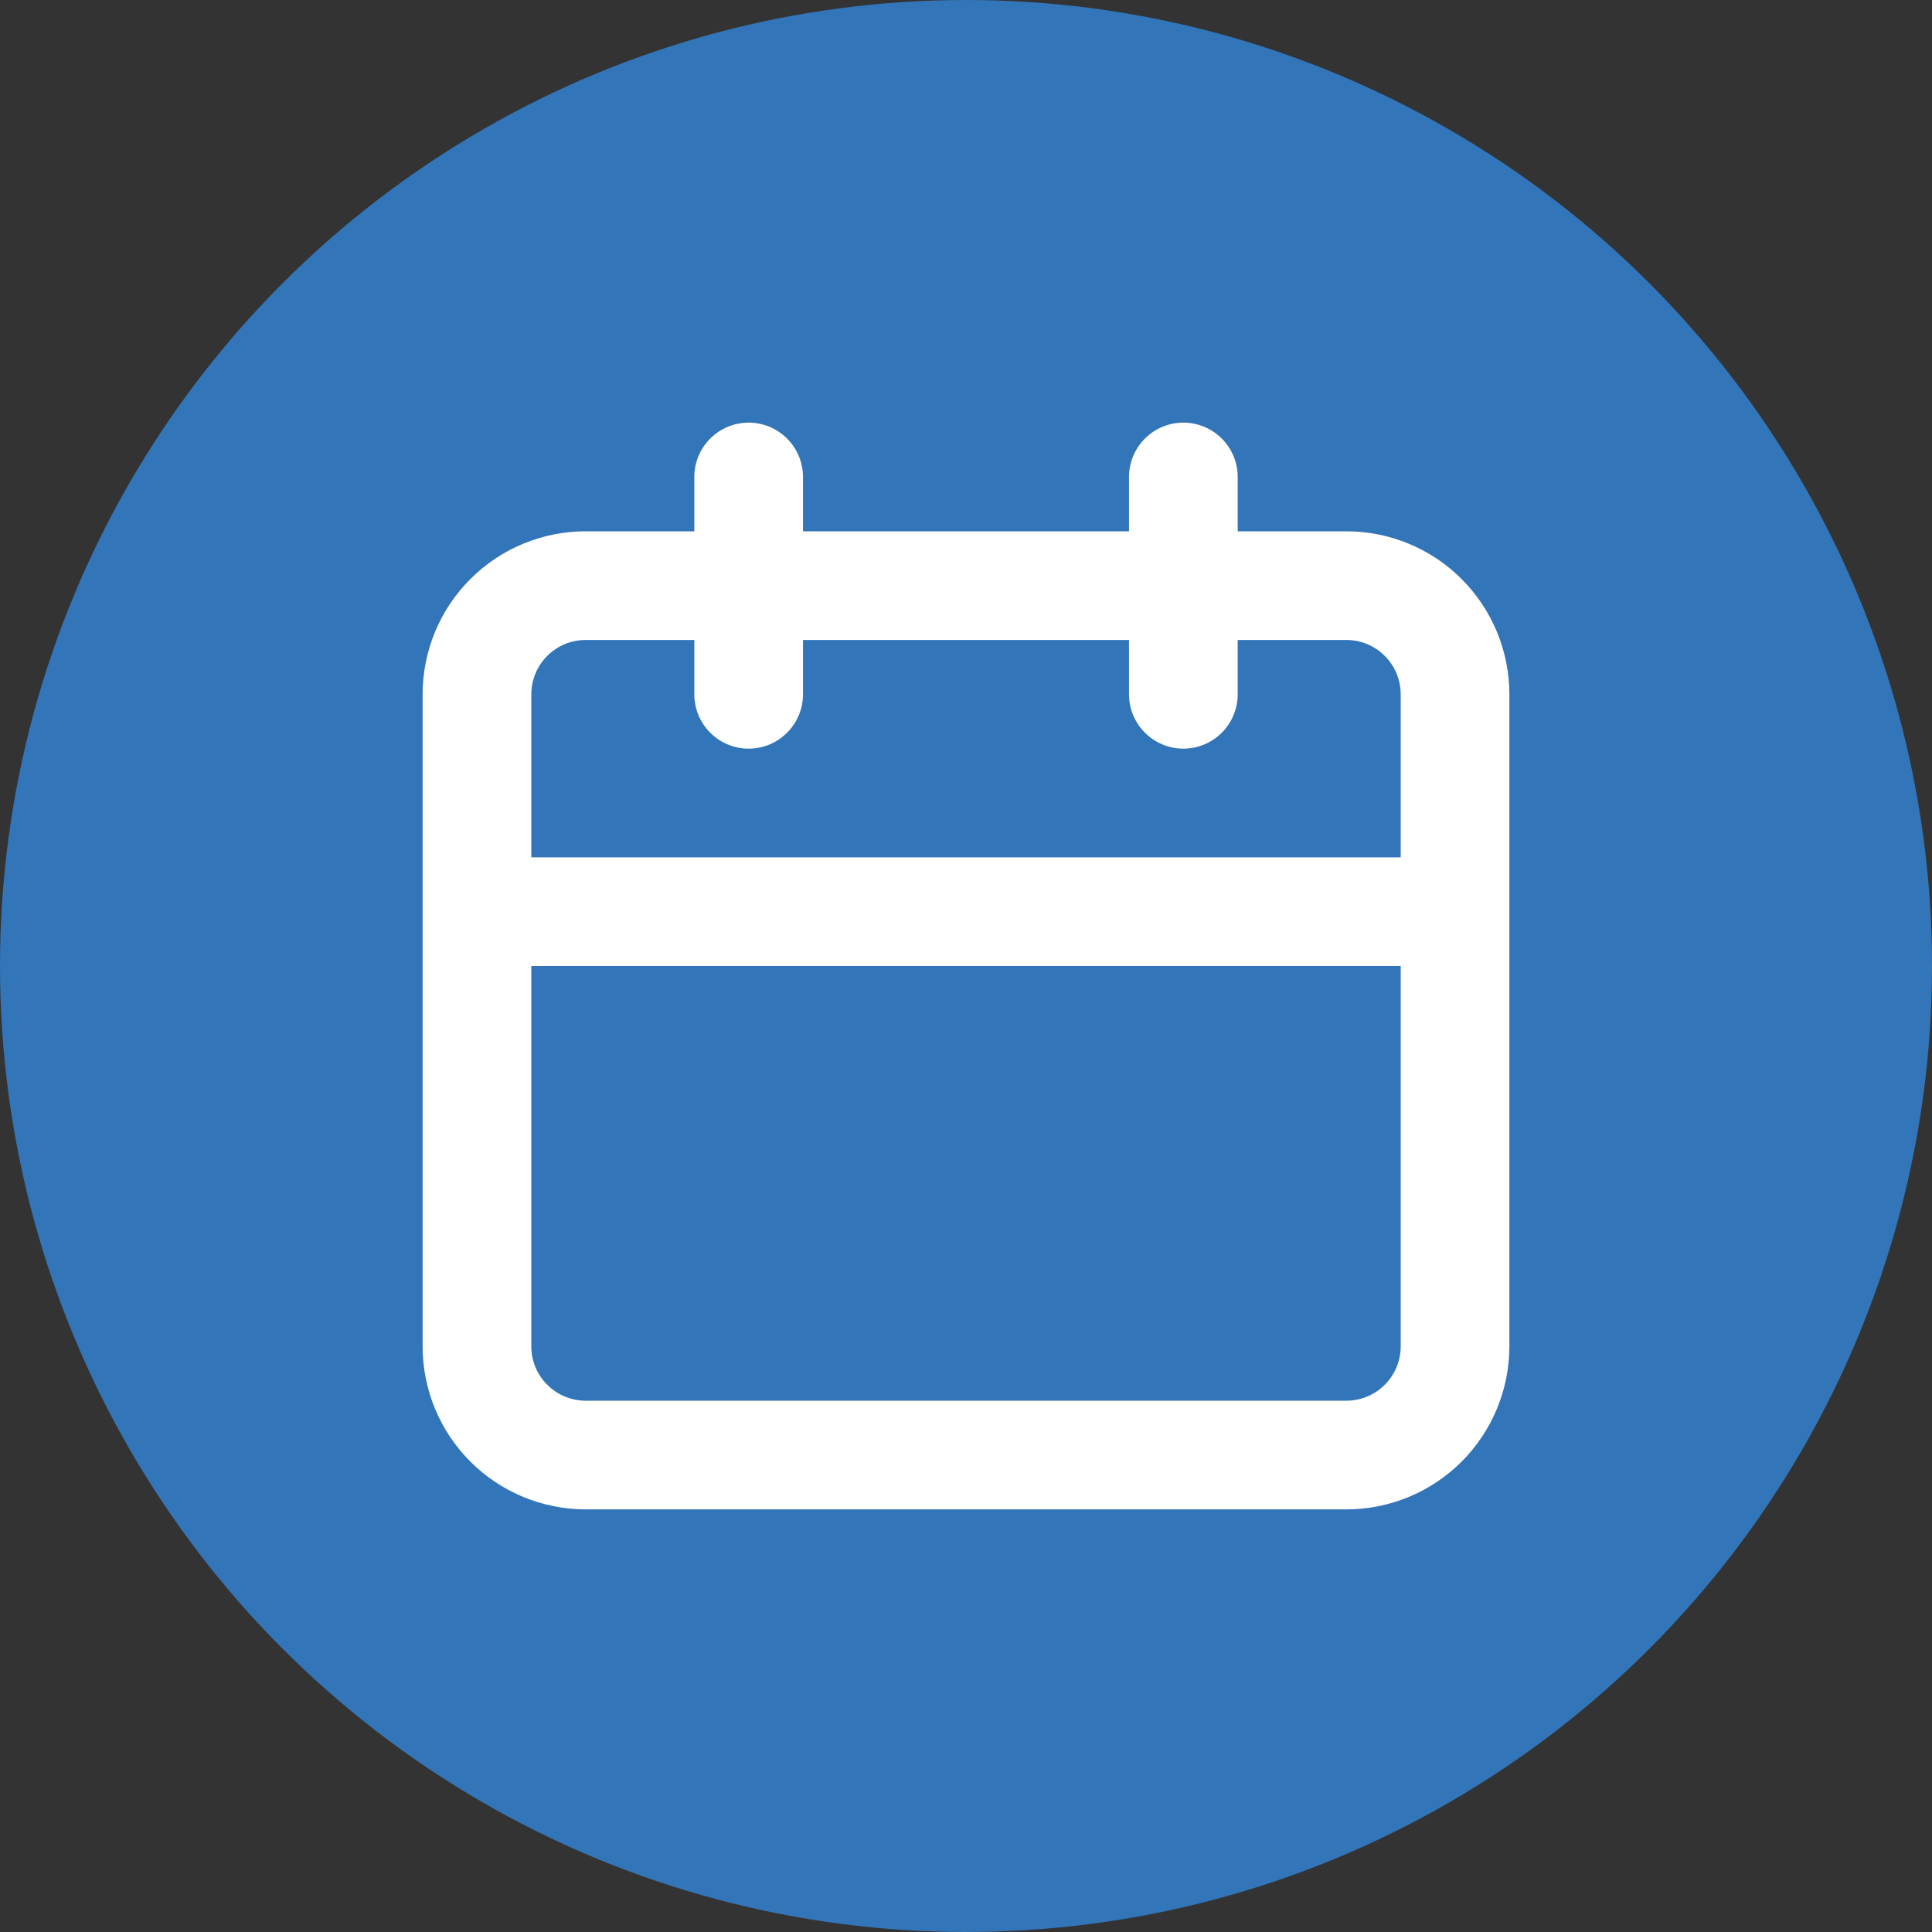
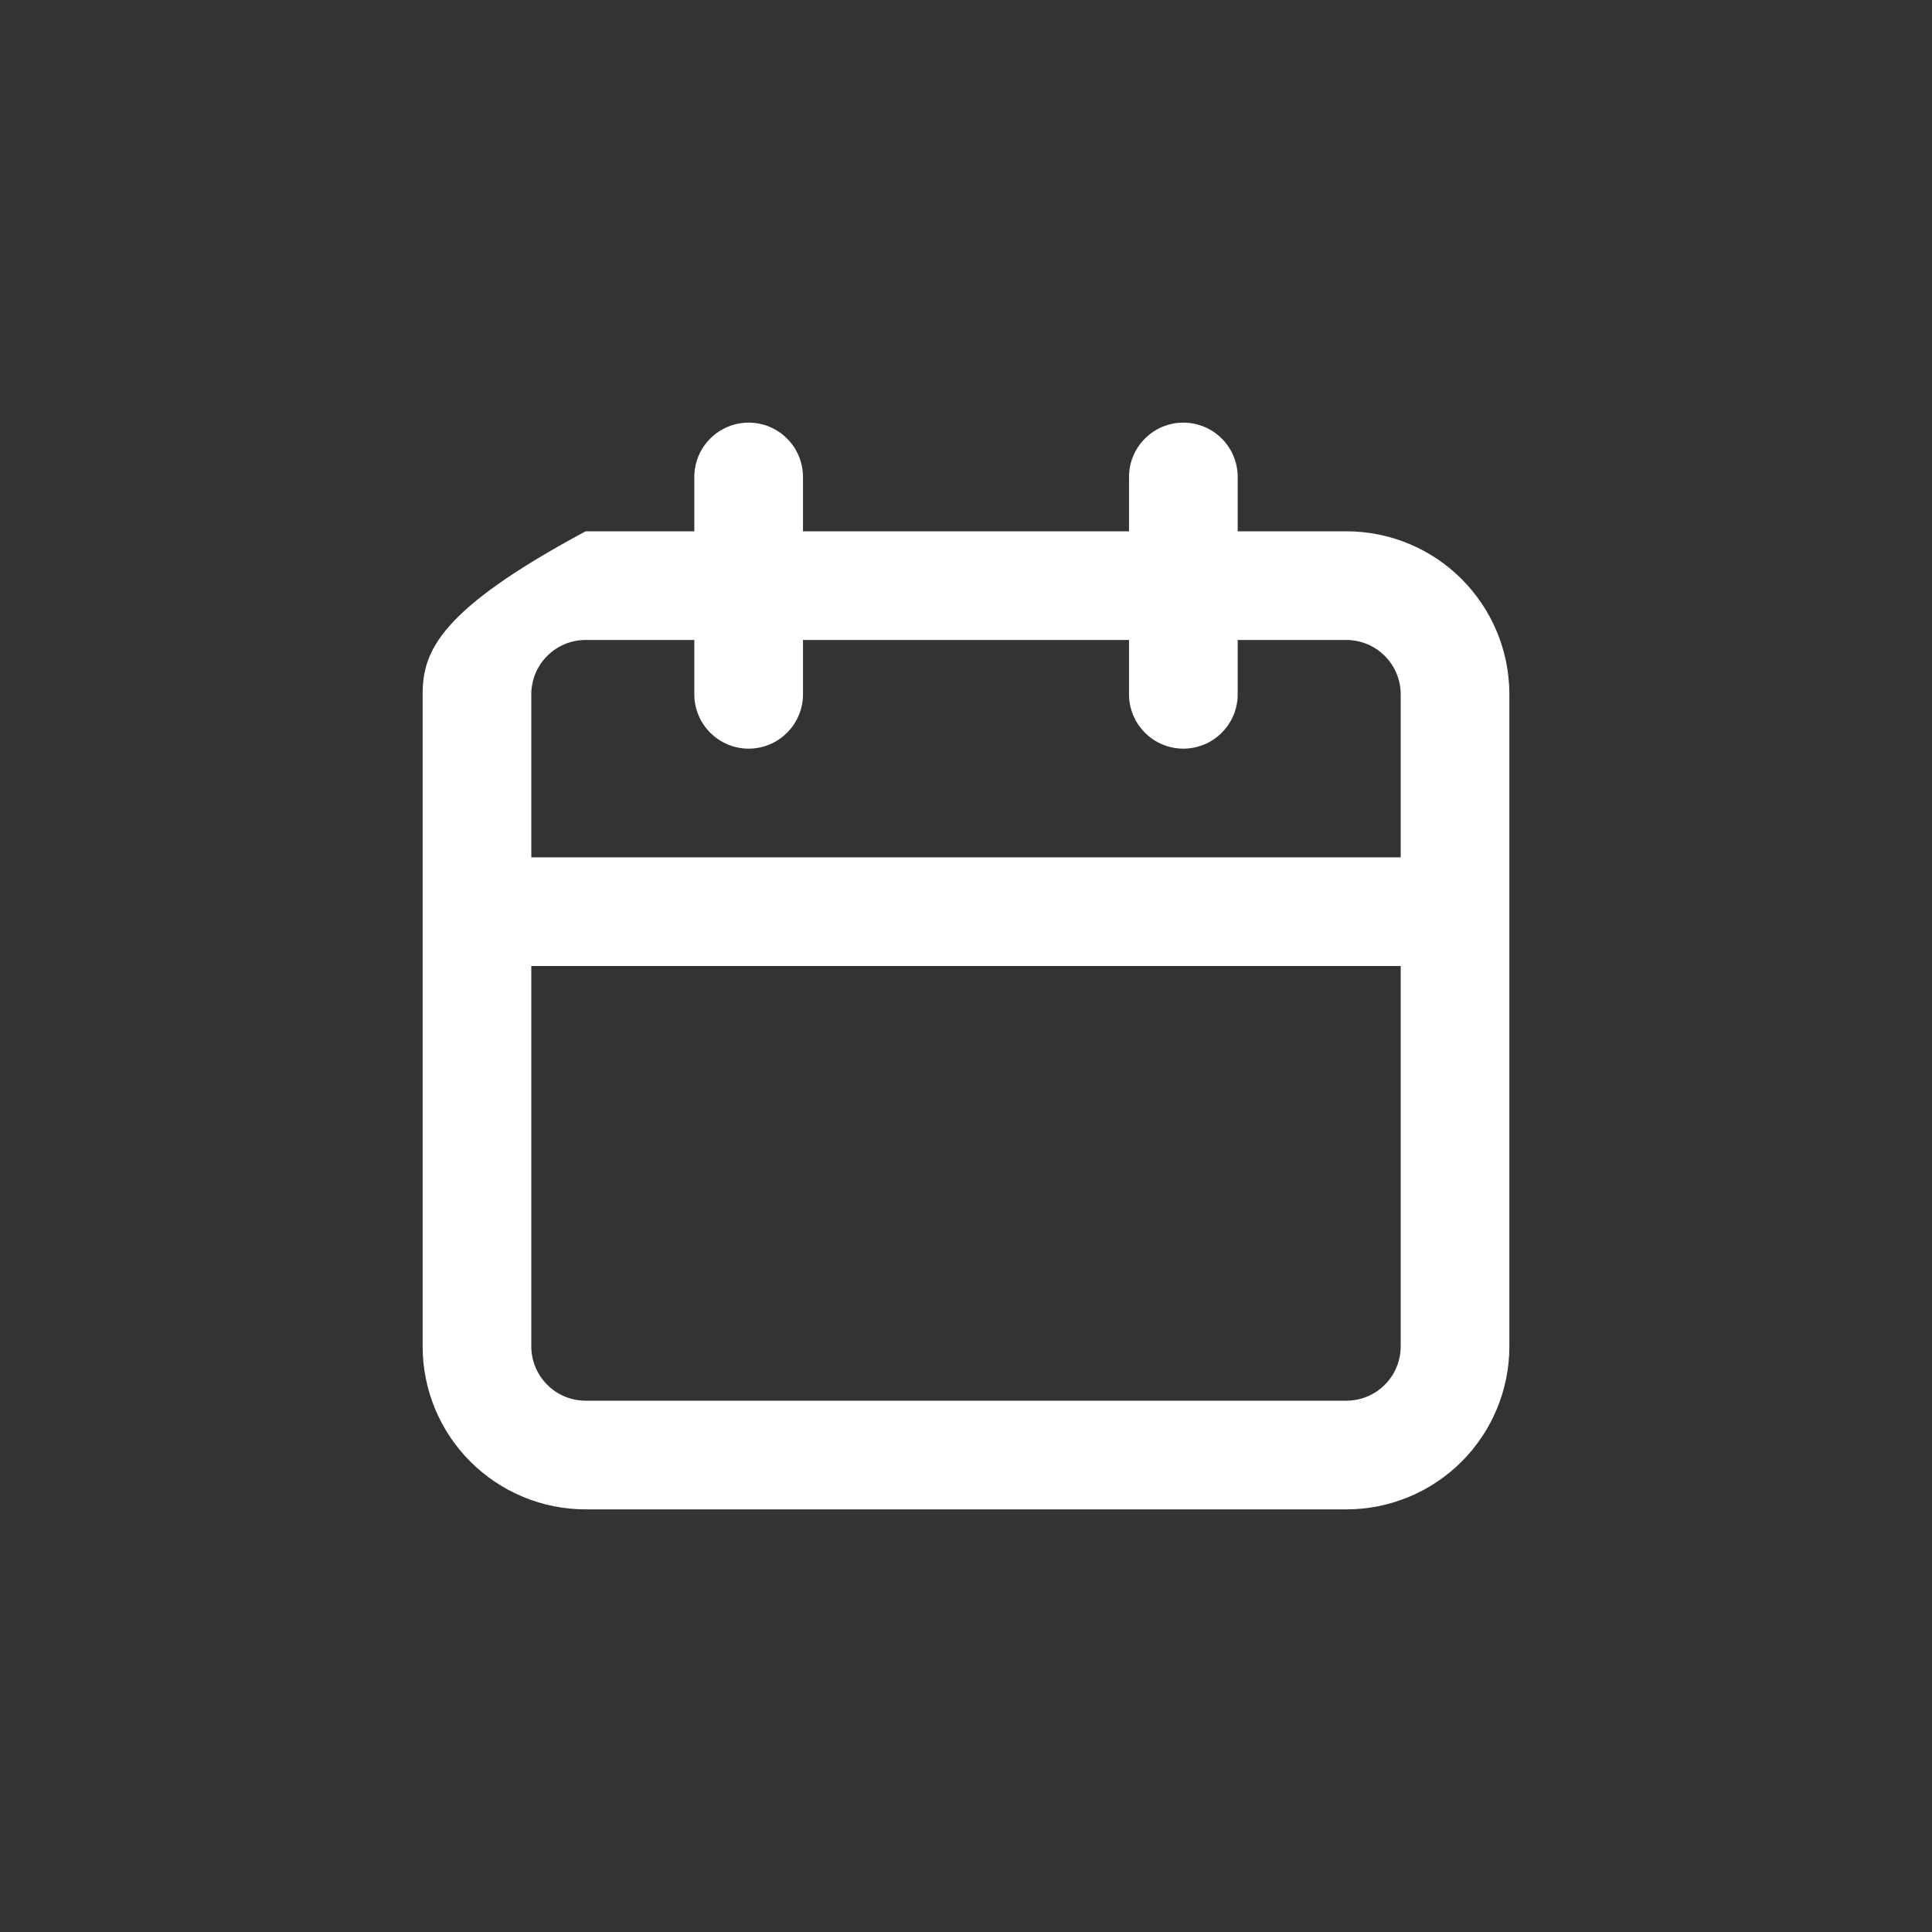
<svg xmlns="http://www.w3.org/2000/svg" width="32" height="32" viewBox="0 0 32 32" fill="none">
  <rect x="0" y="0" width="32" height="32" fill="#333333" stroke="none" />
-   <circle cx="16" cy="16" r="16" fill="#3275B9" />
-   <path d="M22.3 8.8H20.5V7.9C20.5 7.661 20.405 7.432 20.236 7.264C20.068 7.095 19.839 7 19.6 7C19.361 7 19.132 7.095 18.964 7.264C18.795 7.432 18.7 7.661 18.7 7.9V8.8H13.3V7.9C13.3 7.661 13.205 7.432 13.036 7.264C12.868 7.095 12.639 7 12.4 7C12.161 7 11.932 7.095 11.764 7.264C11.595 7.432 11.5 7.661 11.5 7.9V8.8H9.7C8.984 8.8 8.297 9.084 7.791 9.591C7.284 10.097 7 10.784 7 11.5V22.3C7 23.016 7.284 23.703 7.791 24.209C8.297 24.715 8.984 25 9.7 25H22.3C23.016 25 23.703 24.715 24.209 24.209C24.715 23.703 25 23.016 25 22.3V11.5C25 10.784 24.715 10.097 24.209 9.591C23.703 9.084 23.016 8.8 22.3 8.8ZM23.2 22.3C23.2 22.539 23.105 22.768 22.936 22.936C22.768 23.105 22.539 23.2 22.3 23.2H9.7C9.461 23.2 9.232 23.105 9.064 22.936C8.895 22.768 8.8 22.539 8.8 22.3V16H23.2V22.3ZM23.2 14.2H8.8V11.5C8.8 11.261 8.895 11.032 9.064 10.864C9.232 10.695 9.461 10.6 9.7 10.6H11.5V11.5C11.5 11.739 11.595 11.968 11.764 12.136C11.932 12.305 12.161 12.4 12.4 12.4C12.639 12.4 12.868 12.305 13.036 12.136C13.205 11.968 13.3 11.739 13.3 11.5V10.6H18.7V11.5C18.7 11.739 18.795 11.968 18.964 12.136C19.132 12.305 19.361 12.4 19.6 12.4C19.839 12.4 20.068 12.305 20.236 12.136C20.405 11.968 20.5 11.739 20.5 11.5V10.6H22.3C22.539 10.6 22.768 10.695 22.936 10.864C23.105 11.032 23.2 11.261 23.2 11.5V14.2Z" fill="white" />
+   <path d="M22.3 8.8H20.5V7.9C20.5 7.661 20.405 7.432 20.236 7.264C20.068 7.095 19.839 7 19.6 7C19.361 7 19.132 7.095 18.964 7.264C18.795 7.432 18.7 7.661 18.7 7.9V8.8H13.3V7.9C13.3 7.661 13.205 7.432 13.036 7.264C12.868 7.095 12.639 7 12.4 7C12.161 7 11.932 7.095 11.764 7.264C11.595 7.432 11.5 7.661 11.5 7.9V8.8H9.7C7.284 10.097 7 10.784 7 11.5V22.3C7 23.016 7.284 23.703 7.791 24.209C8.297 24.715 8.984 25 9.7 25H22.3C23.016 25 23.703 24.715 24.209 24.209C24.715 23.703 25 23.016 25 22.3V11.5C25 10.784 24.715 10.097 24.209 9.591C23.703 9.084 23.016 8.8 22.3 8.8ZM23.2 22.3C23.2 22.539 23.105 22.768 22.936 22.936C22.768 23.105 22.539 23.2 22.3 23.2H9.7C9.461 23.2 9.232 23.105 9.064 22.936C8.895 22.768 8.8 22.539 8.8 22.3V16H23.2V22.3ZM23.2 14.2H8.8V11.5C8.8 11.261 8.895 11.032 9.064 10.864C9.232 10.695 9.461 10.6 9.7 10.6H11.5V11.5C11.5 11.739 11.595 11.968 11.764 12.136C11.932 12.305 12.161 12.4 12.4 12.4C12.639 12.4 12.868 12.305 13.036 12.136C13.205 11.968 13.3 11.739 13.3 11.5V10.6H18.7V11.5C18.7 11.739 18.795 11.968 18.964 12.136C19.132 12.305 19.361 12.4 19.6 12.4C19.839 12.4 20.068 12.305 20.236 12.136C20.405 11.968 20.5 11.739 20.5 11.5V10.6H22.3C22.539 10.6 22.768 10.695 22.936 10.864C23.105 11.032 23.2 11.261 23.2 11.5V14.2Z" fill="white" />
</svg>